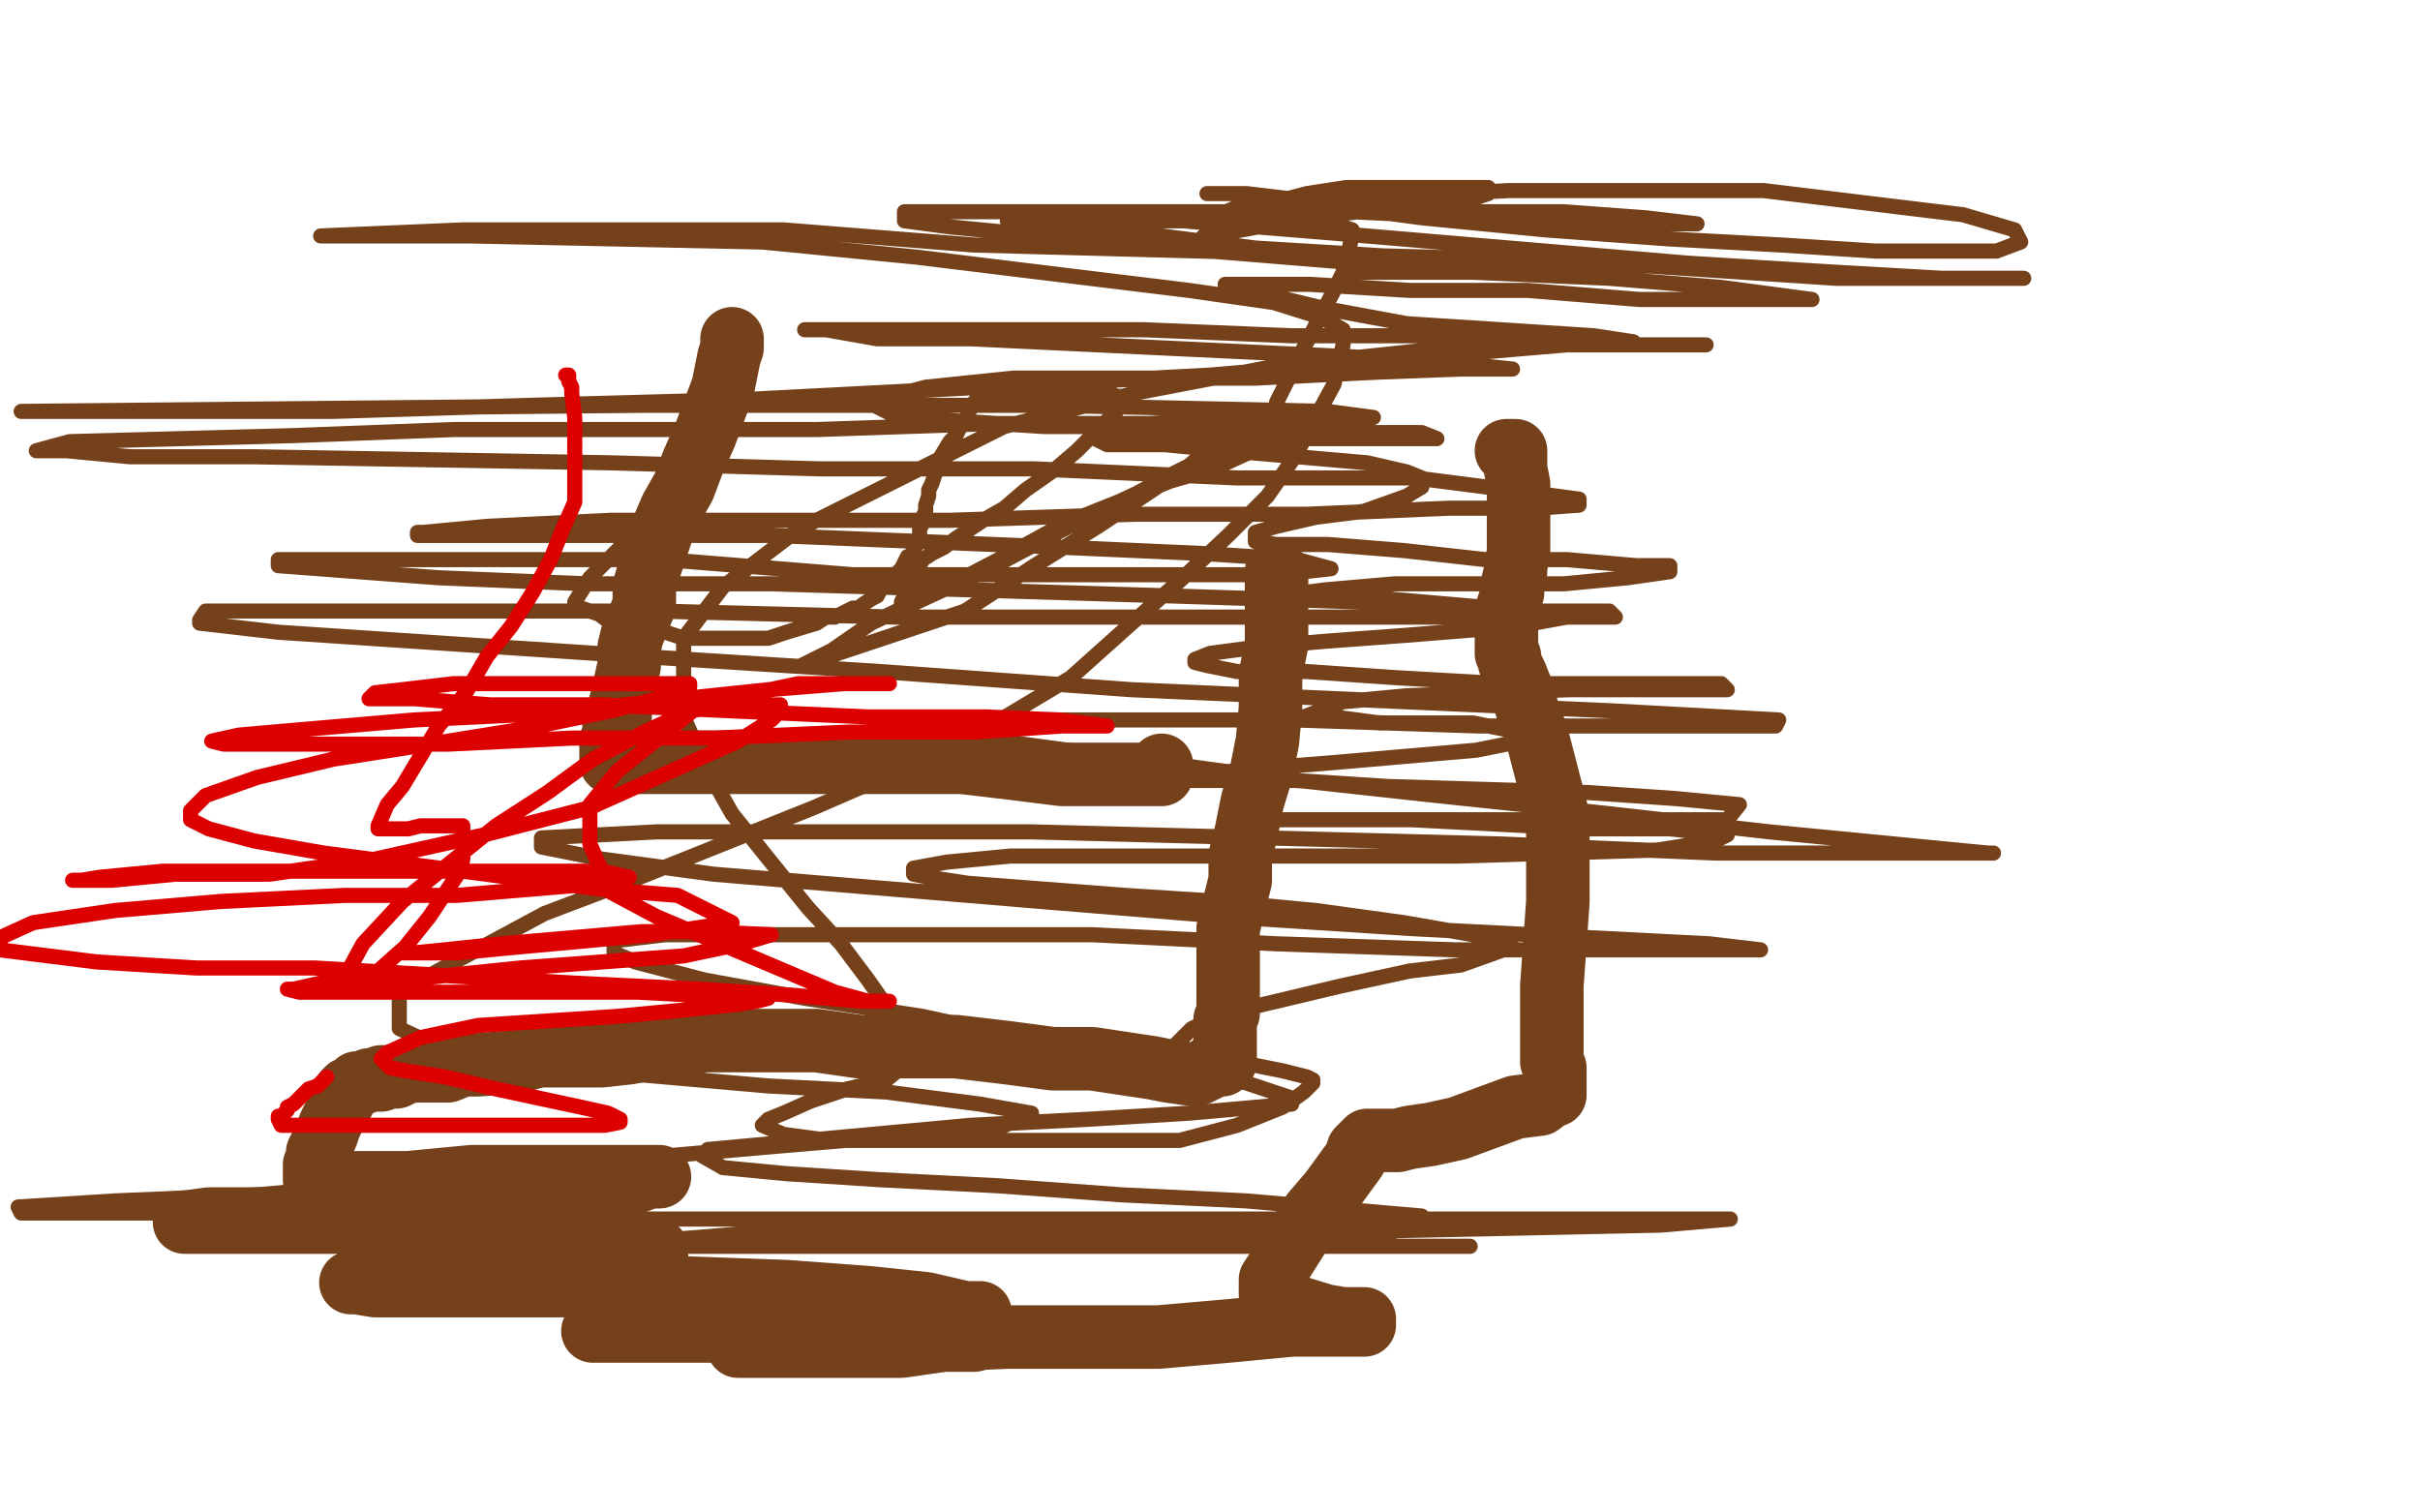
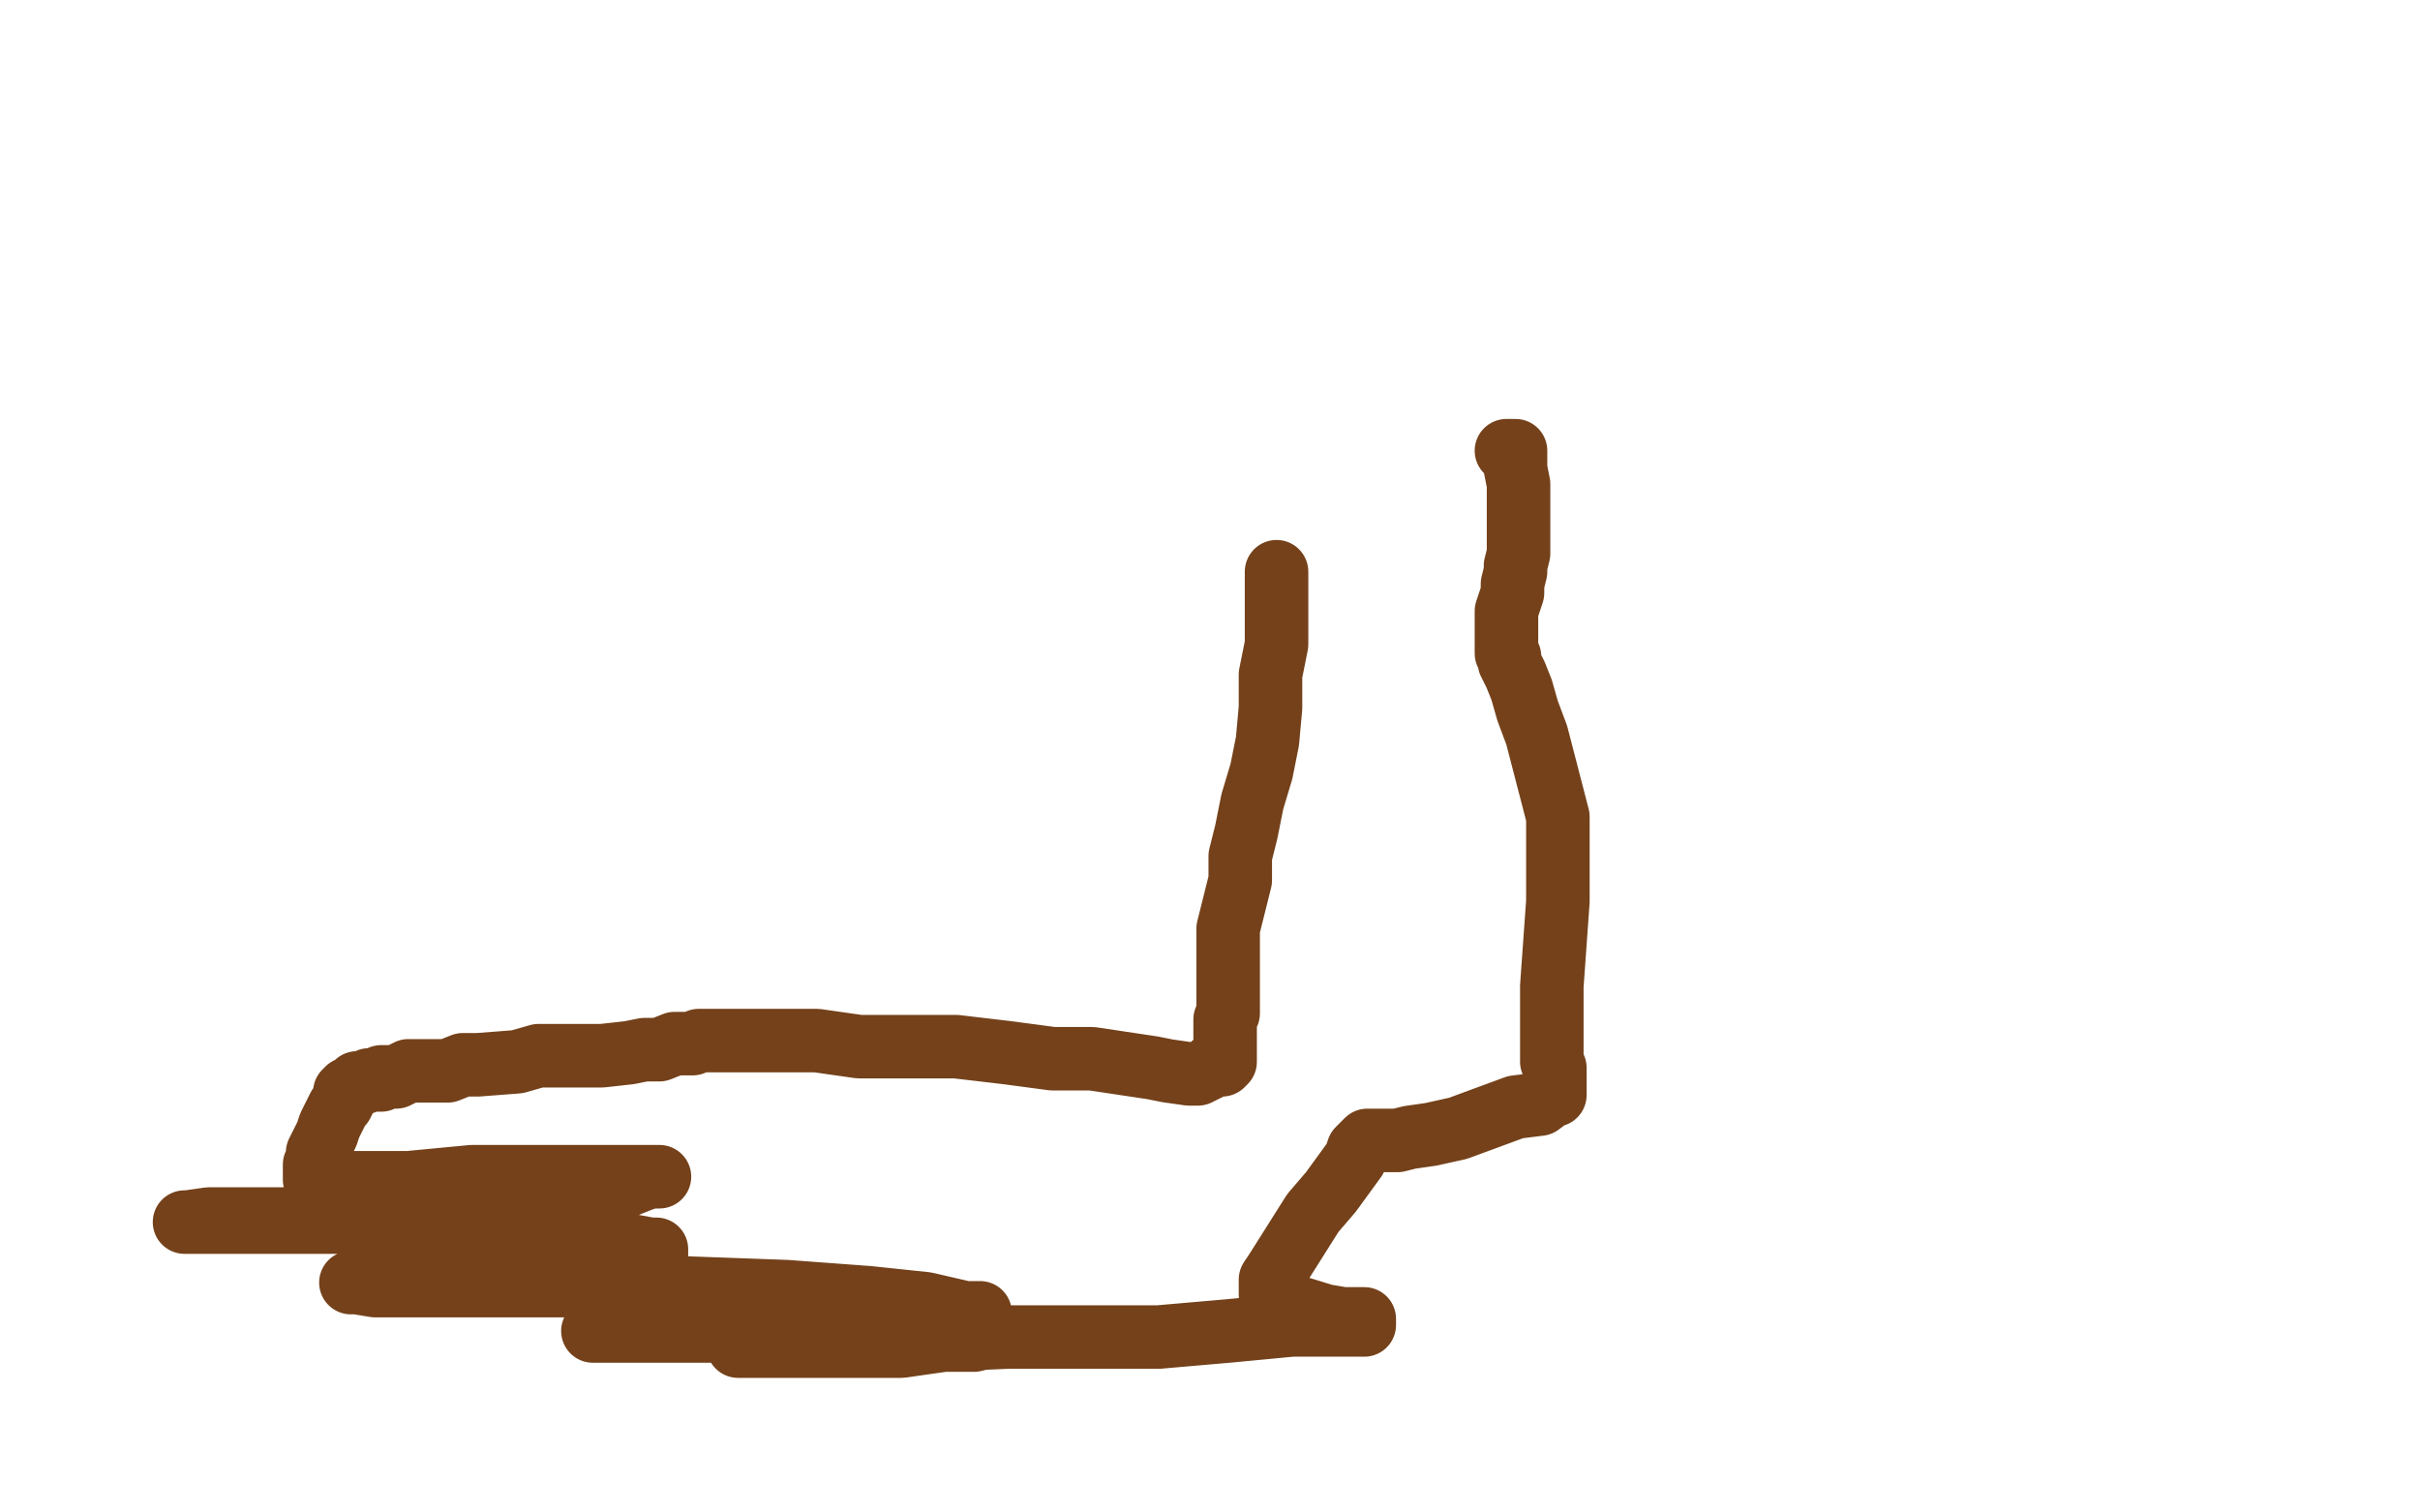
<svg xmlns="http://www.w3.org/2000/svg" width="800" height="500" version="1.1" style="stroke-antialiasing: false">
  <desc>This SVG has been created on https://colorillo.com/</desc>
-   <rect x="0" y="0" width="800" height="500" style="fill: rgb(255,255,255); stroke-width:0" />
-   <polyline points="242,112 242,115 242,115 241,118 241,118 239,128 239,128 236,136 236,136 233,144 233,144 229,153 229,153 226,161 226,161 222,168 222,168 219,175 219,175 215,187 215,187 213,194 213,194 213,200 211,205 209,210 208,214 208,220 206,229 205,233 205,237 203,240 203,242 203,244 202,245 202,246 202,247 202,248 202,249 202,250 202,251 202,252 205,252 209,252 219,252 230,252 261,252 279,252 298,252 318,252 335,254 351,256 366,256 382,256 384,256 384,253" style="fill: none; stroke: #74411a; stroke-width: 21; stroke-linejoin: round; stroke-linecap: round; stroke-antialiasing: false; stroke-antialias: 0; opacity: 1.0" />
  <polyline points="422,189 422,192 422,192 422,196 422,196 422,204 422,204 422,213 422,213 420,223 420,223 420,234 420,234 419,245 419,245 417,255 417,255 414,265 414,265 412,275 412,275 410,283 410,283 410,291 410,291 408,299 408,299 406,307 406,314 406,328 406,332 406,335 405,337 405,339 405,340 405,342 405,344 405,345 405,346 405,347 405,349 405,350 405,351 404,352 403,352 401,352 400,353 398,354 396,355 395,355 394,355 393,355 386,354 381,353 361,350 348,350 333,348 316,346 299,346 284,346 270,344 259,344 249,344 242,344 237,344 231,344 229,345 223,345 218,347 213,347 208,348 199,349 195,349 191,349 183,349 178,349 171,351 158,352 153,352 148,354 139,354 135,354 131,356 130,356 128,356 127,356 126,356 126,357 125,357 124,357 123,357 122,357 120,358 119,358 118,358 117,359 116,360 115,360 114,361 114,362 114,363 113,365 112,366 111,368 110,370 109,372 108,375 107,377 105,381 105,383 105,384 104,385 104,386 104,387 104,389 104,390 105,390 107,390 113,391 118,391 126,391 135,391 156,389 181,389 194,389 206,389 213,389 218,389 215,389 212,390 202,394 190,398 176,398 157,401 137,401 117,403 98,403 80,403 69,403 62,404 61,404 63,404 75,404 84,404 97,404 150,404 170,407 204,411 215,413 217,413 217,415 217,416 214,417 209,419 184,420 168,422 153,422 138,424 127,424 118,424 116,424 118,424 124,425 157,425 180,425 205,425 260,427 287,429 306,431 319,434 324,434 324,436 320,436 298,440 279,440 258,440 218,440 203,440 196,440 200,440 205,440 234,440 253,440 272,440 291,440 308,440 321,440 326,440 326,442 322,443 312,443 298,445 282,445 266,445 253,445 246,445 244,445 247,445 254,444 268,444 287,444 333,442 358,442 383,442 406,440 427,438 442,438 451,438 451,436 444,436 438,435 425,431 421,430 420,428 420,426 420,423 422,420 434,401 440,394 448,383 449,380 451,378 452,377 453,377 455,377 458,377 462,377 466,376 473,375 482,373 501,366 509,365 513,362 514,362 514,361 514,360 514,359 514,357 514,355 514,354 514,353 513,351 513,344 513,336 513,326 515,298 515,285 515,270 508,243 505,235 503,228 501,223 499,219 499,217 498,216 498,215 498,213 498,211 498,210 498,209 498,207 498,205 498,202 499,199 500,196 500,193 501,189 501,187 502,183 502,181 502,180 502,178 502,177 502,175 502,172 502,171 502,169 502,160 501,155 501,152 501,151 501,149 500,149 498,149" style="fill: none; stroke: #74411a; stroke-width: 21; stroke-linejoin: round; stroke-linecap: round; stroke-antialiasing: false; stroke-antialias: 0; opacity: 1.0" />
-   <polyline points="231,156 228,158 228,158 220,164 220,164 215,169 215,169 205,181 205,181 200,186 200,186 195,191 195,191 190,199 190,199 190,200 190,200 192,201 198,203 202,206 209,207 220,209 226,211 234,211 246,211 254,211 260,209 270,206 273,204 276,204 278,203 280,202 282,201 284,201 285,200 288,198 290,197 291,195 292,194 294,192 296,190 298,188 299,186 300,184 301,184 302,182 303,180 304,177 304,175 305,173 305,171 306,169 306,167 307,164 307,162 308,160 309,157 310,153 311,152 311,151 314,146 316,144 318,140 319,139 320,138 320,136 321,135 322,134 322,133 323,132 325,132 326,131 330,131 332,130 334,130 339,130 343,130 347,130 356,130 364,130 367,130 369,131 370,131 370,132 370,133 370,134 369,136 368,137 365,140 356,149 349,155 339,162 332,168 325,172 316,178 312,181 308,183 305,185 303,189 301,193 299,197 298,199 298,200 301,200 327,188 344,179 361,170 376,163 387,157 397,152 404,148 400,148 393,154 363,174 342,187 319,202 265,220 275,215 288,206 311,195 332,184 352,173 387,159 401,155 412,150 429,145 427,145 425,145 424,145 422,143 422,138 422,133 426,125 431,115 441,96 445,88 447,77 447,76 444,75 437,75 428,75 416,75 405,77 397,79 400,76 407,72 417,68 432,64 445,62 458,62 483,62 490,62 492,62 492,63 492,64 489,65 483,67 472,69 457,69 441,71 425,71 412,71 403,71 410,68 429,67 458,65 499,63 542,63 583,63 649,71 666,76 668,80 660,83 645,83 620,83 589,81 552,79 511,76 470,72 410,64 399,64 412,64 429,66 485,70 517,70 544,72 561,74 554,74 529,74 447,70 398,70 351,70 299,70 299,71 299,73 314,75 345,78 388,82 437,86 487,90 532,92 569,95 599,99 590,99 542,99 505,96 466,96 433,94 405,94 409,95 417,97 438,102 465,107 527,111 540,113 528,113 507,113 472,111 427,111 378,109 294,109 271,109 266,109 273,109 290,112 321,112 405,116 448,118 481,120 500,122 483,122 456,123 415,125 374,125 335,125 306,128 291,132 289,134 295,137 314,139 345,141 380,141 416,141 449,143 470,143 475,145 467,145 434,145 409,145 384,145 369,145 362,145 366,147 371,147 385,147 406,149 429,151 452,153 465,156 470,158 470,159 470,161 465,164 451,169 435,171 422,174 415,176 415,177 415,178 415,179 422,180 439,180 464,182 491,185 518,185 541,187 552,187 552,189 538,191 517,193 490,193 461,193 438,195 423,197 418,197 418,198 423,198 438,198 459,198 482,200 505,202 518,202 518,204 507,206 490,208 465,210 438,212 415,214 400,216 395,218 395,219 399,220 409,222 432,222 461,224 496,226 529,226 554,226 569,226 571,228 544,228 519,228 465,230 444,232 431,237 435,237 441,237 456,239 472,239 487,239 507,243 511,243 503,245 488,248 442,252 417,254 396,256 376,258 384,258 401,258 428,258 459,260 525,262 554,264 575,266 571,271 550,271 519,271 487,271 456,271 422,271 430,271 444,271 467,271 525,274 552,274 571,276 567,278 548,281 482,283 439,283 398,283 361,283 334,283 313,285 302,287 302,289 307,290 320,292 372,296 403,298 435,301 464,305 487,309 500,313 497,314 483,319 466,321 443,326 422,331 405,335 394,340 389,345 389,346 391,347 394,348 398,349 405,351 414,352 424,354 432,356 434,357 434,358 431,361 424,366 409,372 390,377 370,377 350,377 329,377 310,377 274,377 259,375 252,372 254,370 259,368 268,364 280,360 293,357 299,352 299,348 299,344 299,340 294,334 287,324 278,312 267,300 242,269 233,253 226,237 226,211 239,194 264,175 332,141 375,130 422,121 469,116 514,114 547,114 564,114 547,114 518,114 400,124 325,128 248,132 175,134 110,136 53,136 12,136 7,136 211,134 347,134 439,136 454,138 444,138 419,138 380,140 329,140 270,142 210,142 150,142 97,144 23,146 12,149 22,149 43,151 84,151 202,153 271,155 342,155 409,158 468,158 507,163 522,165 522,167 508,168 479,168 432,170 375,170 314,172 253,172 202,172 161,174 140,176 138,176 138,177 147,177 171,177 208,177 255,177 304,179 353,181 398,183 429,185 440,188 422,190 392,190 343,190 282,190 220,185 163,185 122,185 97,185 92,185 92,187 145,191 194,193 255,193 387,197 450,199 501,202 532,202 534,204 501,204 446,204 375,204 296,204 217,202 95,202 68,202 66,205 66,206 92,209 212,217 291,222 374,228 533,235 588,238 587,240 544,240 489,240 428,238 375,238 336,238 319,238 319,241 319,243 338,246 420,257 475,263 532,269 585,275 657,282 659,282 622,282 567,282 496,279 341,275 272,275 217,275 179,277 179,280 199,284 236,289 344,298 405,303 467,307 565,312 582,314 562,314 530,314 481,314 422,312 361,309 304,309 255,309 220,309 203,311 203,313 203,315 210,318 233,324 266,330 305,336 346,345 385,352 412,358 427,363 427,365 393,368 360,370 321,372 234,380 232,382 239,386 260,388 291,390 330,392 371,395 412,397 447,400 470,402 459,408 432,408 346,410 303,410 270,410 238,410 245,410 256,410 283,410 318,410 361,410 405,410 446,412 475,412 486,412 467,412 431,412 380,412 319,412 262,412 219,412 194,412 187,412 198,412 219,410 256,407 299,407 350,407 402,407 454,407 549,405 572,403 545,403 489,403 408,403 311,403 121,403 52,401 7,401 6,399 38,397 85,395 140,390 199,384 256,379 303,375 330,373 341,368 324,365 293,361 254,359 174,352 147,347 132,340 132,333 132,328 141,323 180,302 209,291 239,279 269,267 299,254 329,239 354,224 373,207 390,192 406,177 419,164 428,151 435,138 441,127 443,118 444,114 444,111 444,109 437,105 421,100 393,96 352,91 303,85 252,80 156,78 121,78 106,78 153,76 259,76 322,81 397,83 473,85 546,88 607,92 650,92 669,92 642,92 607,90 558,87 499,82 440,77 391,73 356,73 337,73 333,73 335,73 341,73 357,75 384,78 415,82 448,84 479,86 504,88 519,90 524,90 521,90 515,90 498,90 473,90 444,90" style="fill: none; stroke: #74411a; stroke-width: 5; stroke-linejoin: round; stroke-linecap: round; stroke-antialiasing: false; stroke-antialias: 0; opacity: 1.0" />
-   <polyline points="187,124 188,124 188,124 188,126 188,126 189,128 189,128 189,130 189,130 190,138 190,138 190,143 190,143 190,150 190,150 190,166 190,166 186,175 186,175 182,185 182,185 176,196 169,207 161,217 154,229 145,240 139,250 133,260 128,266 125,273 125,274 127,274 129,274 132,274 135,274 139,273 149,273 151,273 152,273 153,273 153,275 153,277 153,280 153,284 152,288 142,303 134,313 125,321 117,328 114,323 120,312 133,298 164,273 181,262 196,251 213,242 228,235 242,233 253,233 258,233 258,235 255,238 244,245 195,267 160,276 124,284 89,289 58,289 37,291 26,291 24,291 27,291 33,290 54,288 81,288 114,288 147,288 178,288 199,288 208,290 199,292 151,296 114,296 73,298 38,301 11,305 0,310 0,312 0,314 32,318 65,320 104,320 190,325 231,327 262,329 285,331 294,331 287,331 276,328 217,303 202,295 195,279 195,274 195,266 204,255 229,235 245,230 264,226 292,226 294,226 292,226 279,226 254,228 178,236 137,238 102,241 79,243 70,245 74,246 86,246 111,246 148,246 189,244 236,244 281,242 322,242 351,240 366,240 350,238 326,237 287,237 242,235 199,233 162,233 137,231 124,231 122,231 124,229 133,228 150,226 169,226 192,226 213,226 226,226 228,226 228,227 221,230 202,235 173,241 142,246 110,251 85,257 68,263 63,268 63,270 63,271 69,274 84,278 107,282 199,294 224,296 242,305 215,309 194,311 172,313 151,315 138,315 133,315 137,315 147,314 166,312 212,308 233,308 255,309 245,312 226,316 199,318 172,320 123,325 106,325 97,327 95,327 99,328 110,328 156,328 183,328 211,328 249,330 254,330 250,331 244,332 225,334 204,336 158,339 139,343 128,348 126,350 129,353 134,354 147,356 164,360 192,366 201,368 205,370 205,371 200,372 189,372 174,372 157,372 124,372 109,372 100,372 93,372 92,370 92,369 93,369 94,368 95,367 95,366 97,365 98,364 100,362 102,360 105,359 106,358 108,356" style="fill: none; stroke: #dc0000; stroke-width: 5; stroke-linejoin: round; stroke-linecap: round; stroke-antialiasing: false; stroke-antialias: 0; opacity: 1.0" />
</svg>